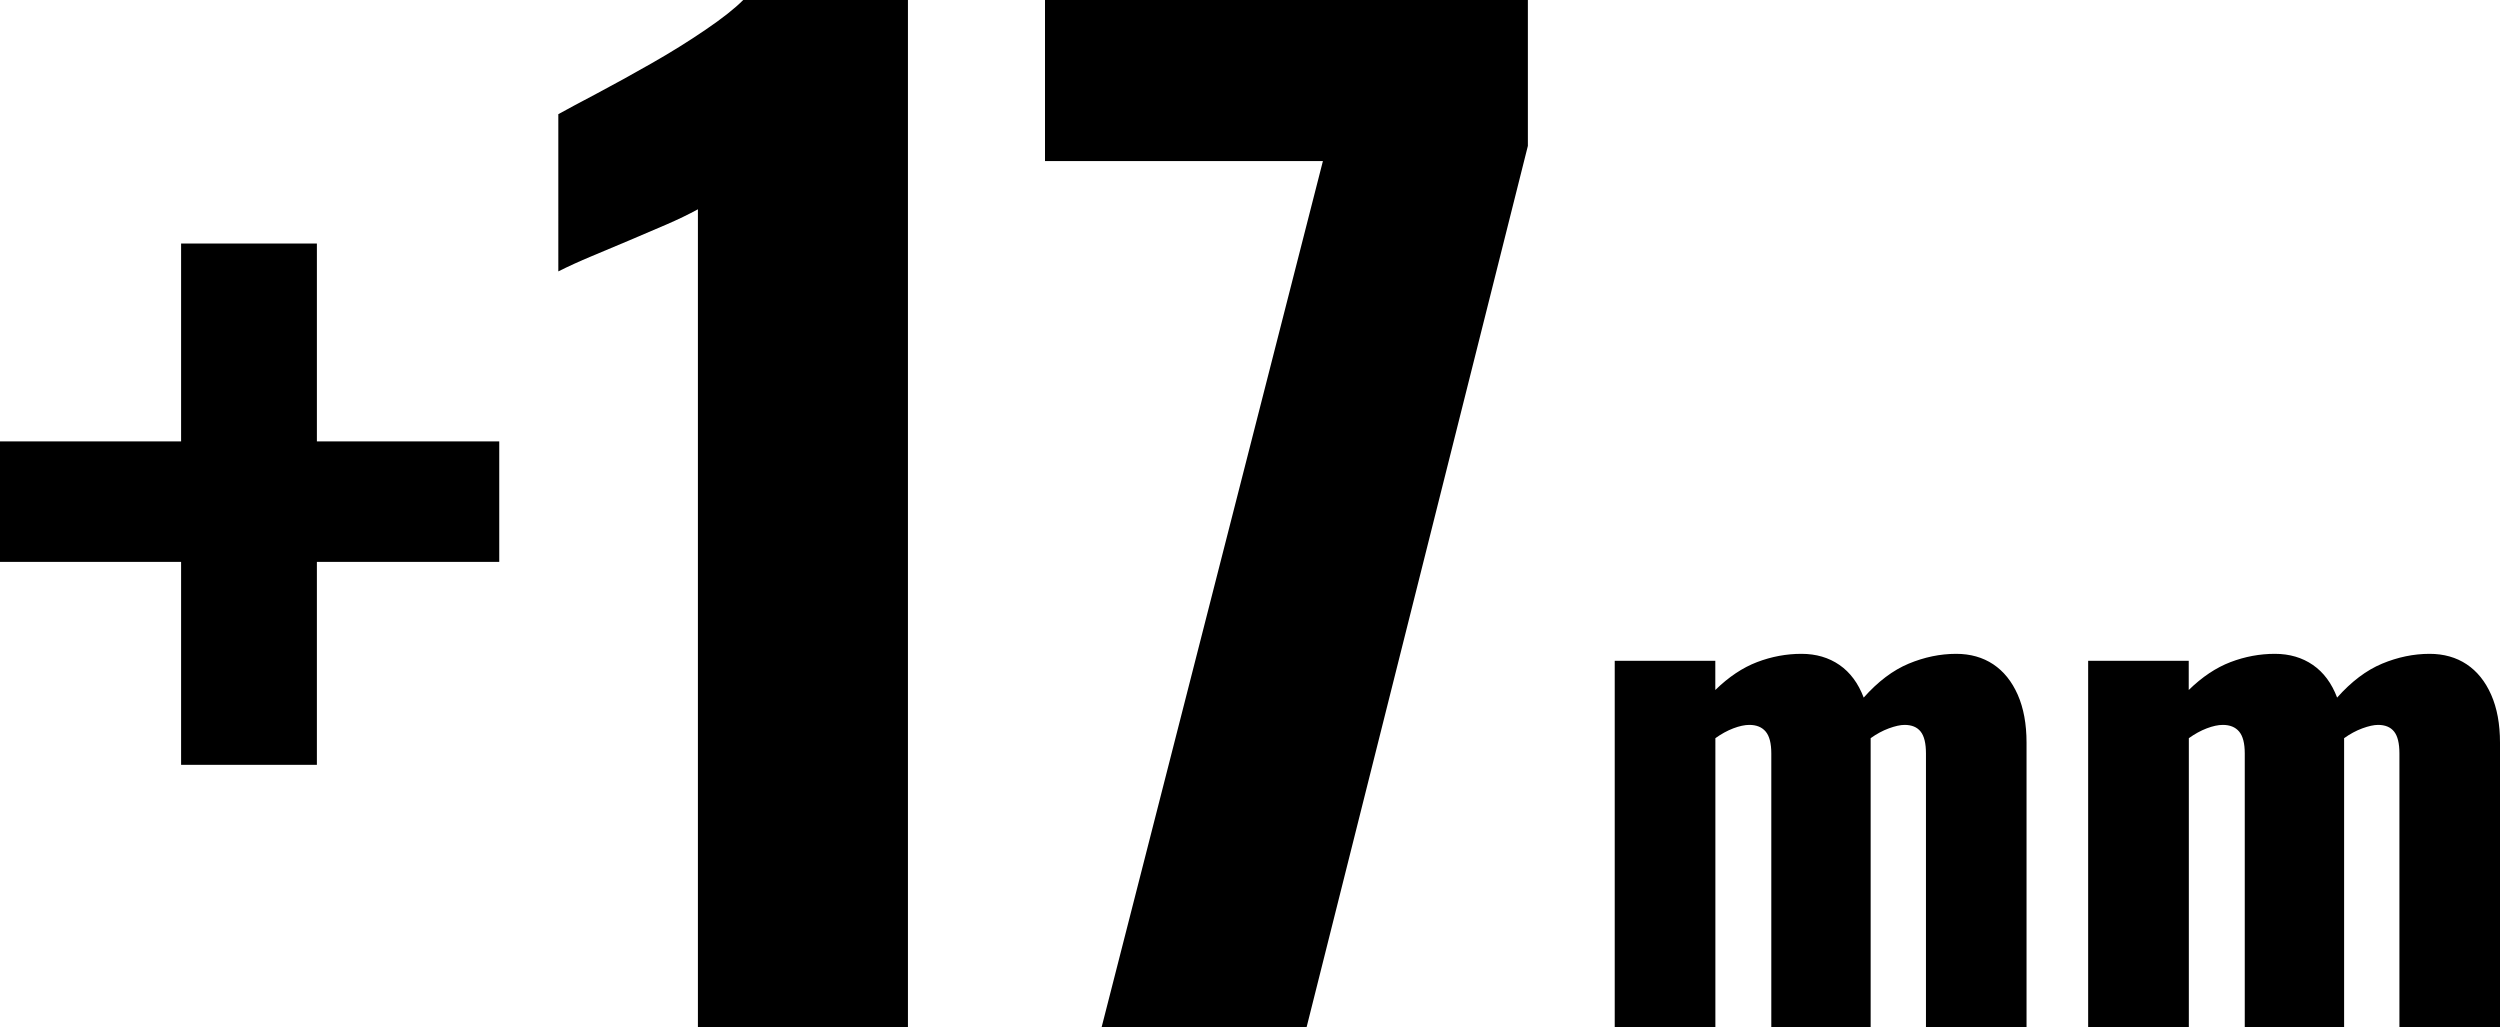
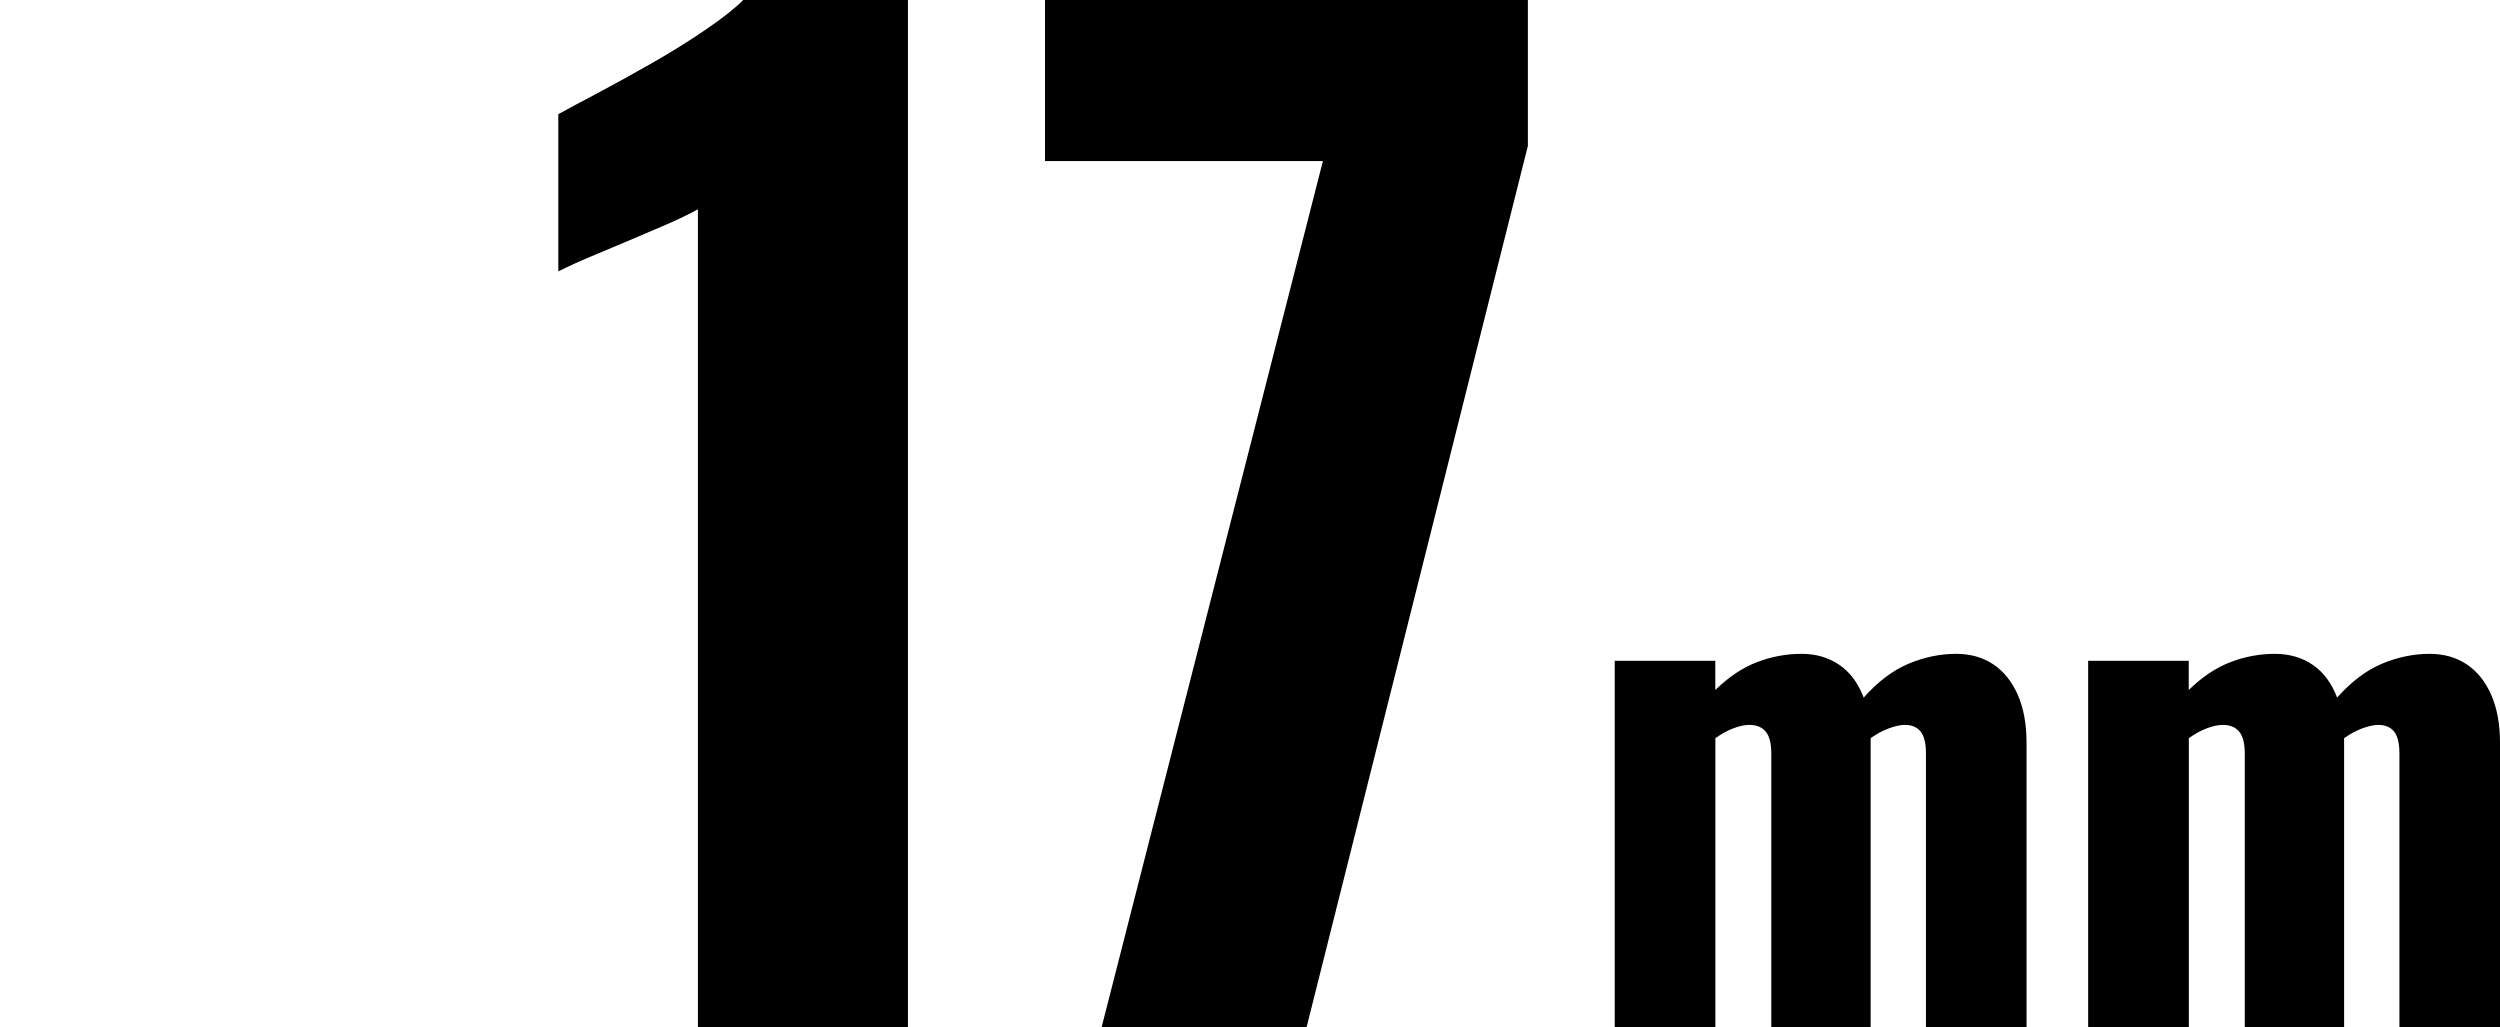
<svg xmlns="http://www.w3.org/2000/svg" version="1.1" id="レイヤー_1" x="0px" y="0px" viewBox="0 0 73 30" style="enable-background:new 0 0 73 30;" xml:space="preserve">
  <g>
    <g>
      <g>
        <g>
-           <path d="M5.288,22.333v-5.926H0v-3.518h5.288V7.111h3.965v5.778h5.325v3.518H9.253v5.926H5.288z" />
-         </g>
+           </g>
        <g>
          <path d="M20.379,29.999V6.111c-0.27,0.148-0.576,0.296-0.918,0.444c-0.343,0.149-0.704,0.302-1.083,0.463      c-0.38,0.161-0.747,0.314-1.102,0.463c-0.355,0.148-0.679,0.296-0.973,0.444V3.334c0.269-0.149,0.648-0.352,1.139-0.611      c0.489-0.259,1.015-0.55,1.579-0.871c0.563-0.32,1.089-0.648,1.579-0.982c0.49-0.333,0.857-0.623,1.102-0.87h4.81v29.999H20.379      z" />
        </g>
        <g>
          <path d="M32.166,29.999l6.463-25.296h-8.115V0h14.1v4.26l-6.463,25.74H32.166z" />
        </g>
      </g>
    </g>
    <g>
      <path d="M47.15,30V19.296h2.937v0.852c0.392-0.383,0.799-0.654,1.221-0.815s0.854-0.241,1.294-0.241    c0.428,0,0.798,0.109,1.111,0.325c0.312,0.216,0.548,0.534,0.707,0.953c0.416-0.469,0.854-0.799,1.313-0.991    c0.459-0.191,0.921-0.287,1.386-0.287c0.416,0,0.777,0.102,1.083,0.305c0.306,0.204,0.544,0.5,0.716,0.889    c0.171,0.389,0.257,0.855,0.257,1.399V30h-2.937v-8c0-0.296-0.052-0.509-0.156-0.639s-0.26-0.194-0.468-0.194    c-0.123,0-0.275,0.034-0.459,0.101c-0.184,0.068-0.361,0.164-0.532,0.287c0,0.025,0,0.046,0,0.064c0,0.019,0,0.04,0,0.065V30    h-2.901v-8c0-0.296-0.055-0.509-0.165-0.639c-0.11-0.13-0.269-0.194-0.477-0.194c-0.135,0-0.291,0.034-0.468,0.101    c-0.178,0.068-0.352,0.164-0.523,0.287V30H47.15z" />
      <path d="M60.974,30V19.296h2.937v0.852c0.392-0.383,0.799-0.654,1.221-0.815c0.422-0.161,0.854-0.241,1.294-0.241    c0.428,0,0.798,0.109,1.111,0.325s0.548,0.534,0.707,0.953c0.416-0.469,0.854-0.799,1.313-0.991    c0.459-0.191,0.921-0.287,1.386-0.287c0.416,0,0.777,0.102,1.083,0.305c0.306,0.204,0.544,0.5,0.716,0.889    C72.914,20.676,73,21.142,73,21.685V30h-2.937v-8c0-0.296-0.052-0.509-0.156-0.639c-0.104-0.13-0.26-0.194-0.468-0.194    c-0.123,0-0.275,0.034-0.459,0.101c-0.184,0.068-0.361,0.164-0.532,0.287c0,0.025,0,0.046,0,0.064c0,0.019,0,0.04,0,0.065V30    h-2.901v-8c0-0.296-0.055-0.509-0.165-0.639c-0.11-0.13-0.269-0.194-0.477-0.194c-0.135,0-0.291,0.034-0.468,0.101    c-0.178,0.068-0.352,0.164-0.523,0.287V30H60.974z" />
    </g>
  </g>
</svg>